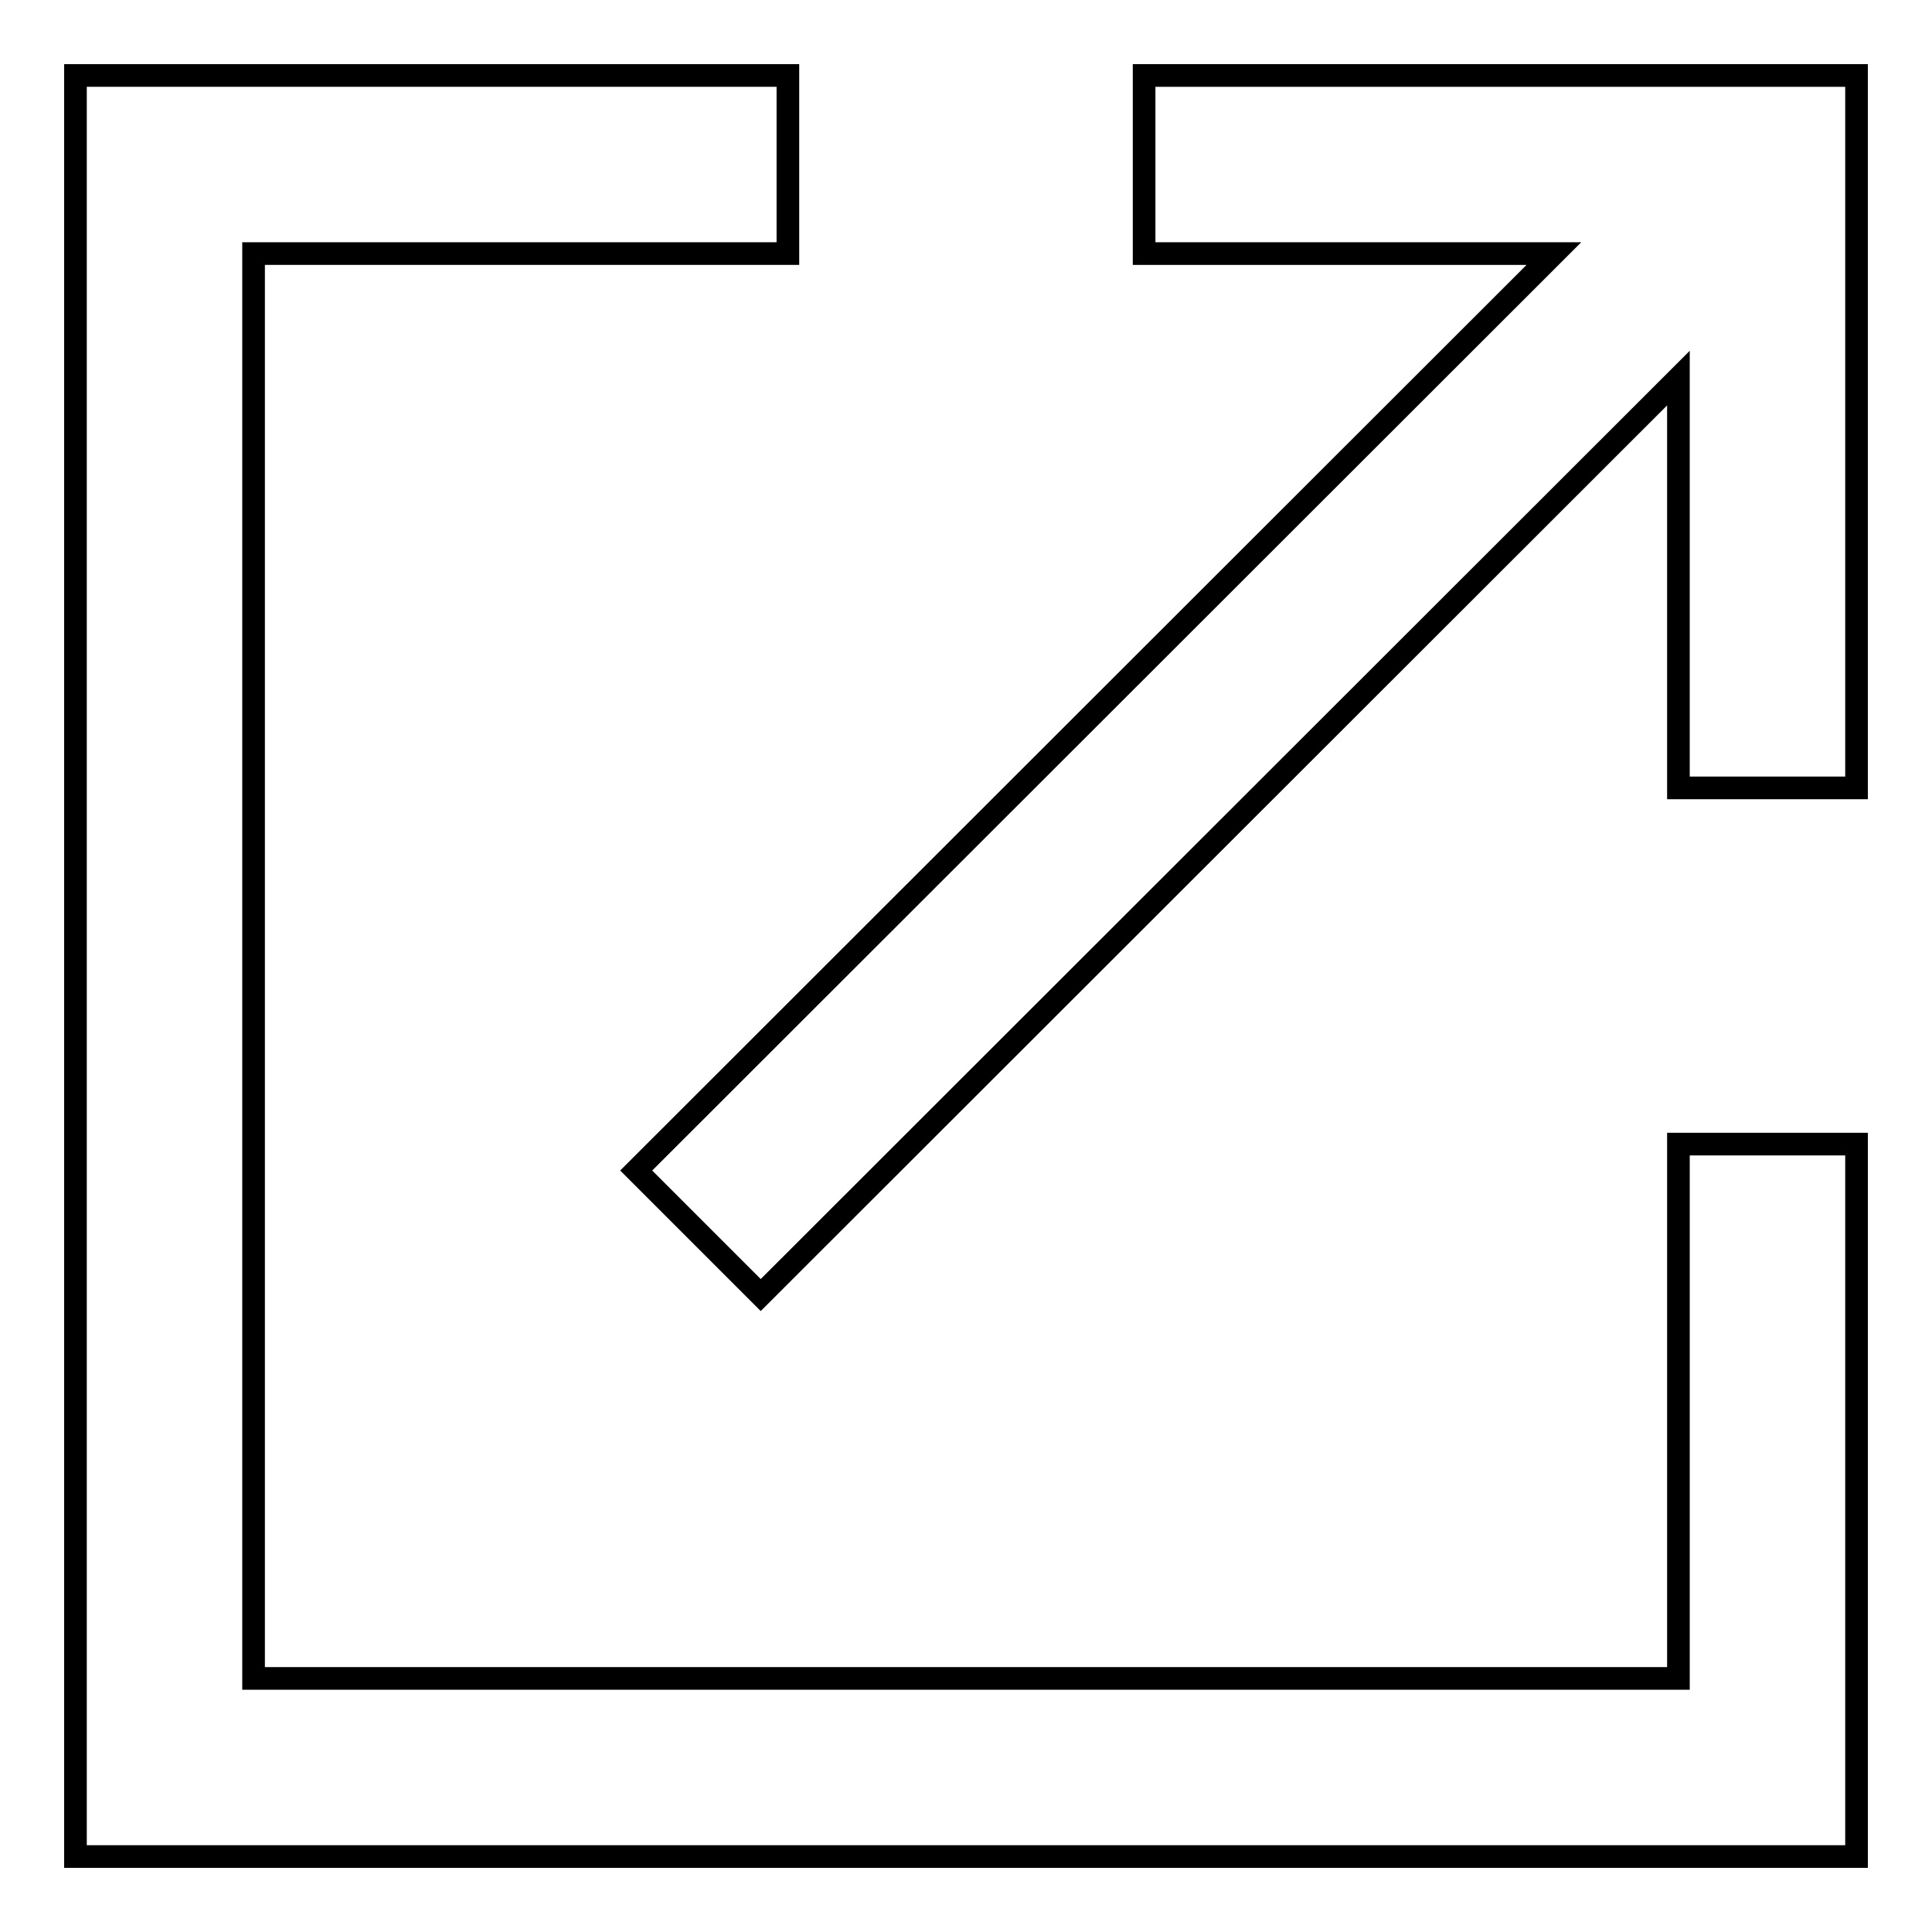
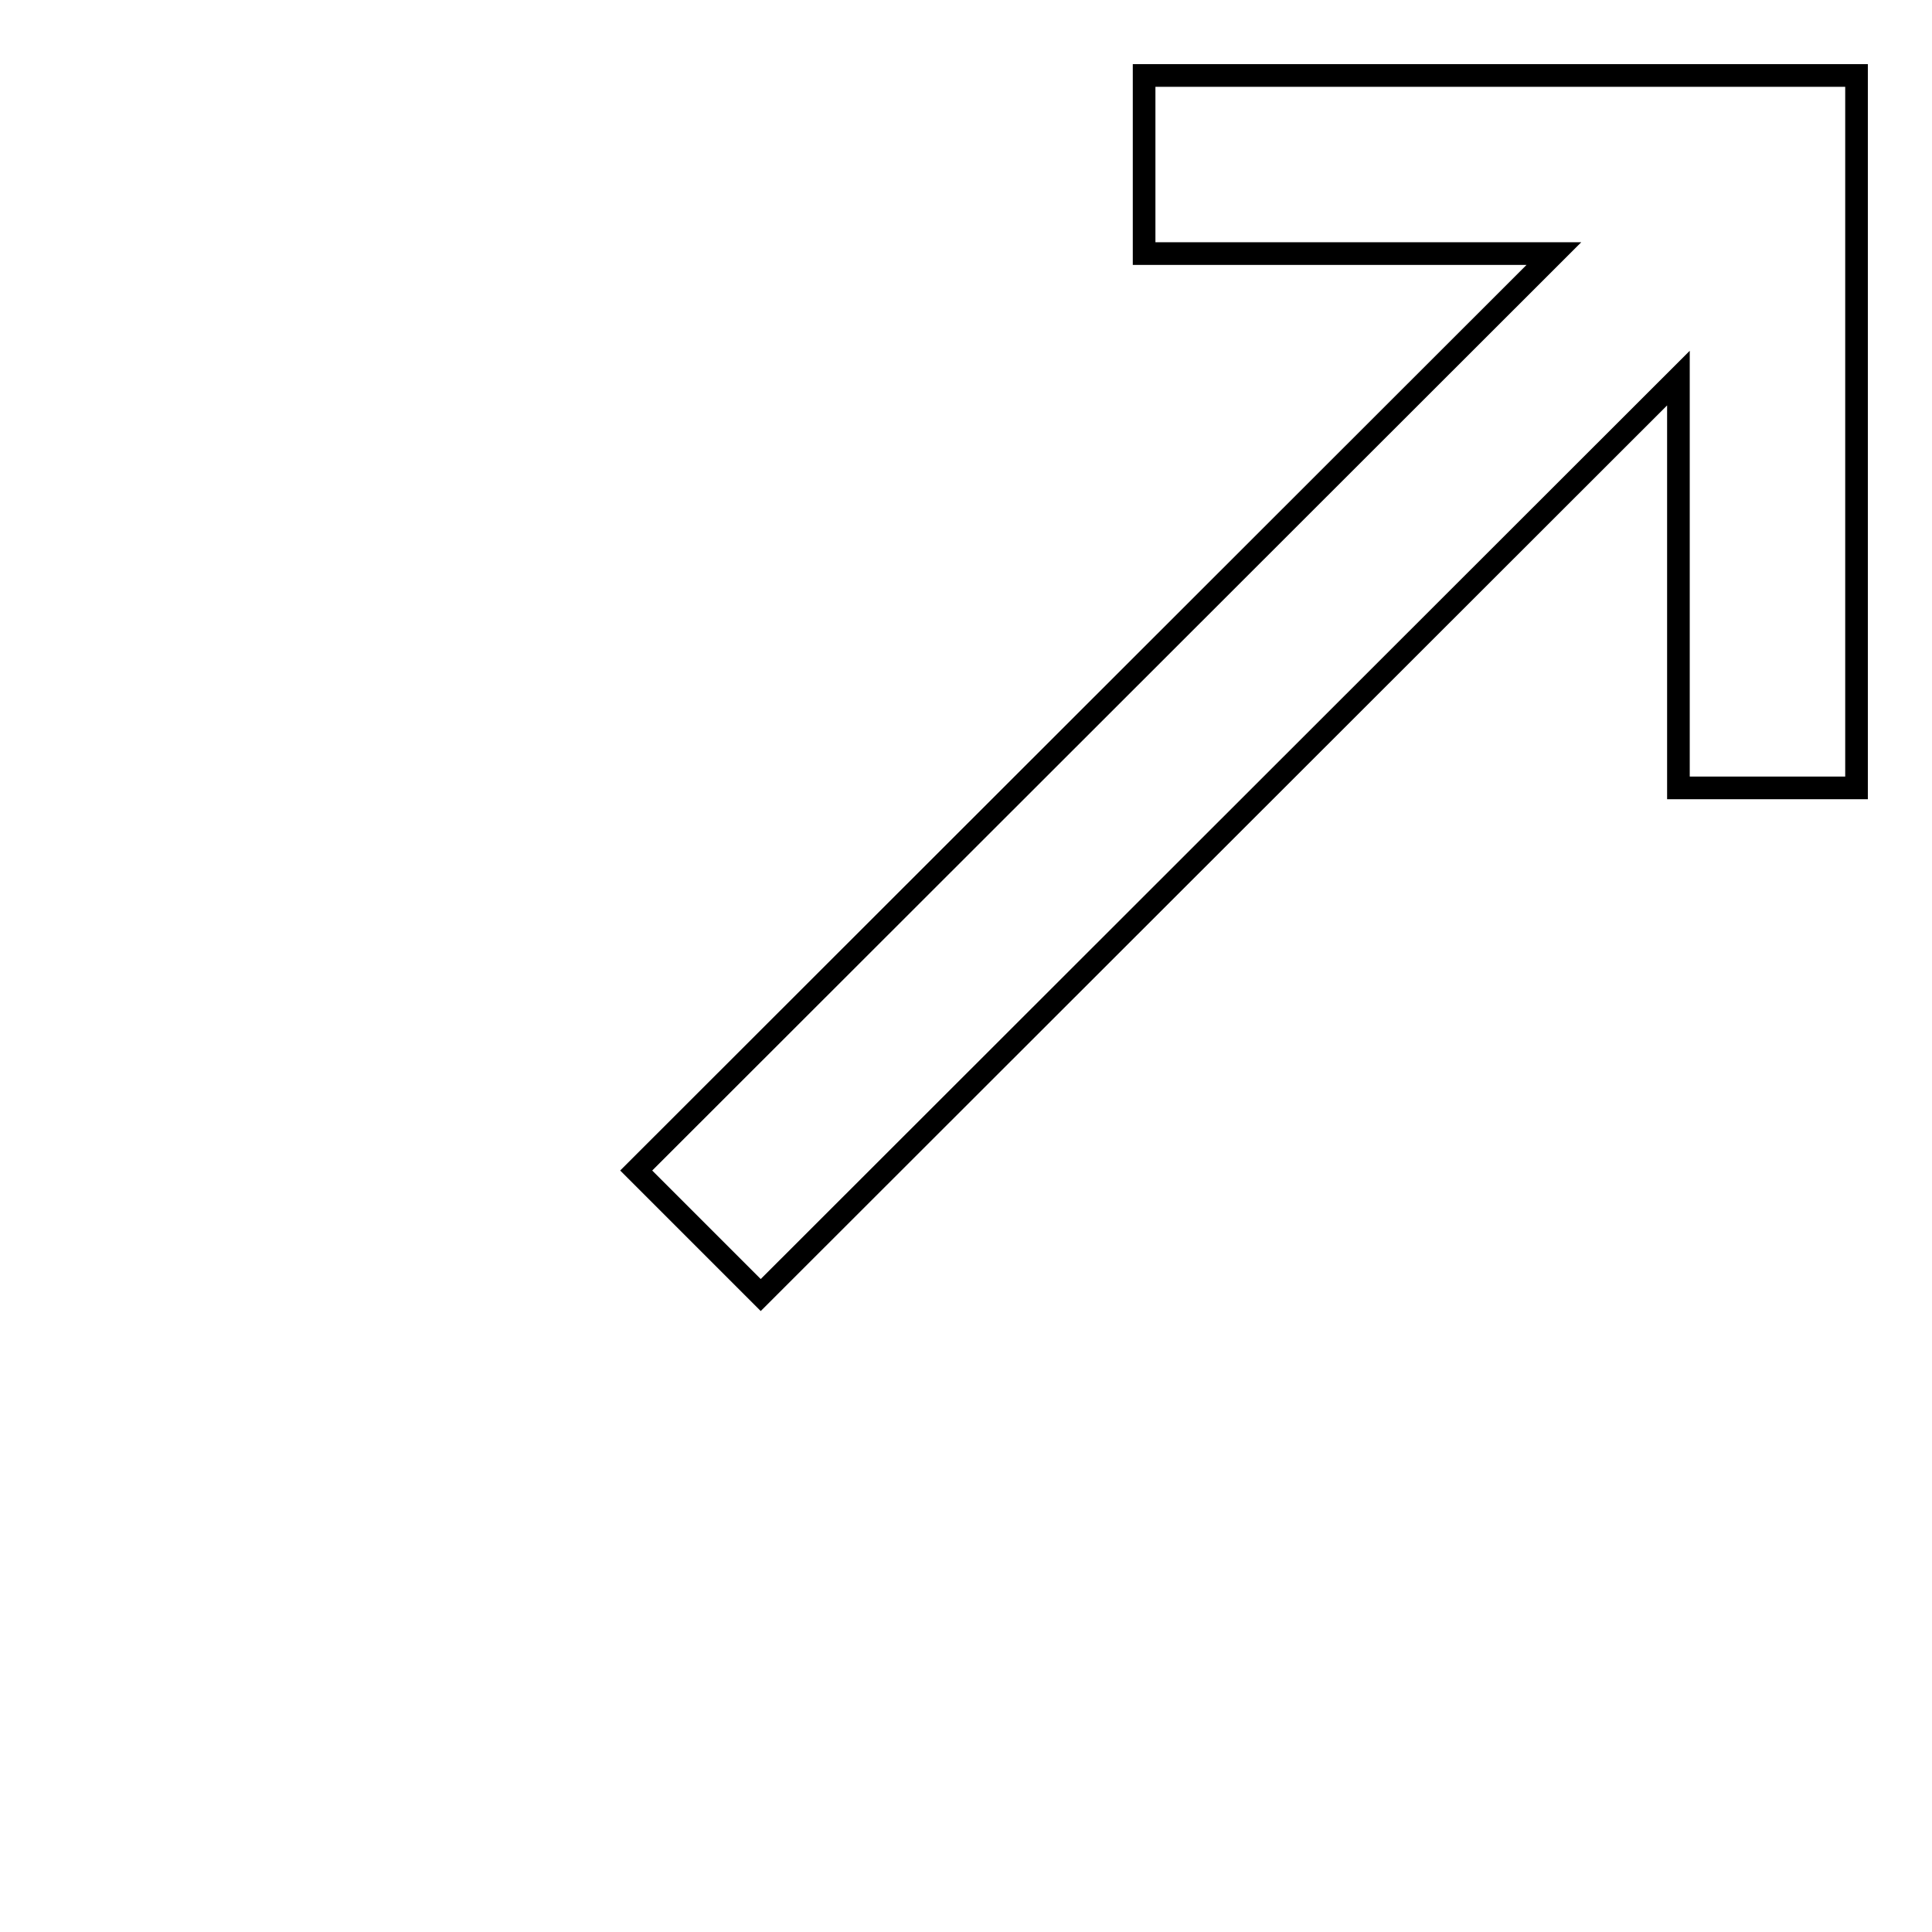
<svg xmlns="http://www.w3.org/2000/svg" version="1.1" x="0px" y="0px" viewBox="0 0 256 256" enable-background="new 0 0 256 256" xml:space="preserve">
  <g>
    <g>
-       <path stroke-width="3" fill-opacity="0" stroke="#000000" d="M222.4,222.4H33.6V33.6h70.8V10H10v236h236v-94.4h-23.6V222.4z" />
      <path stroke-width="3" fill-opacity="0" stroke="#000000" d="M151.6,10v23.6h54.3L84.3,155.1l16.5,16.5L222.4,50.1v54.3H246V10H151.6z" />
    </g>
  </g>
</svg>